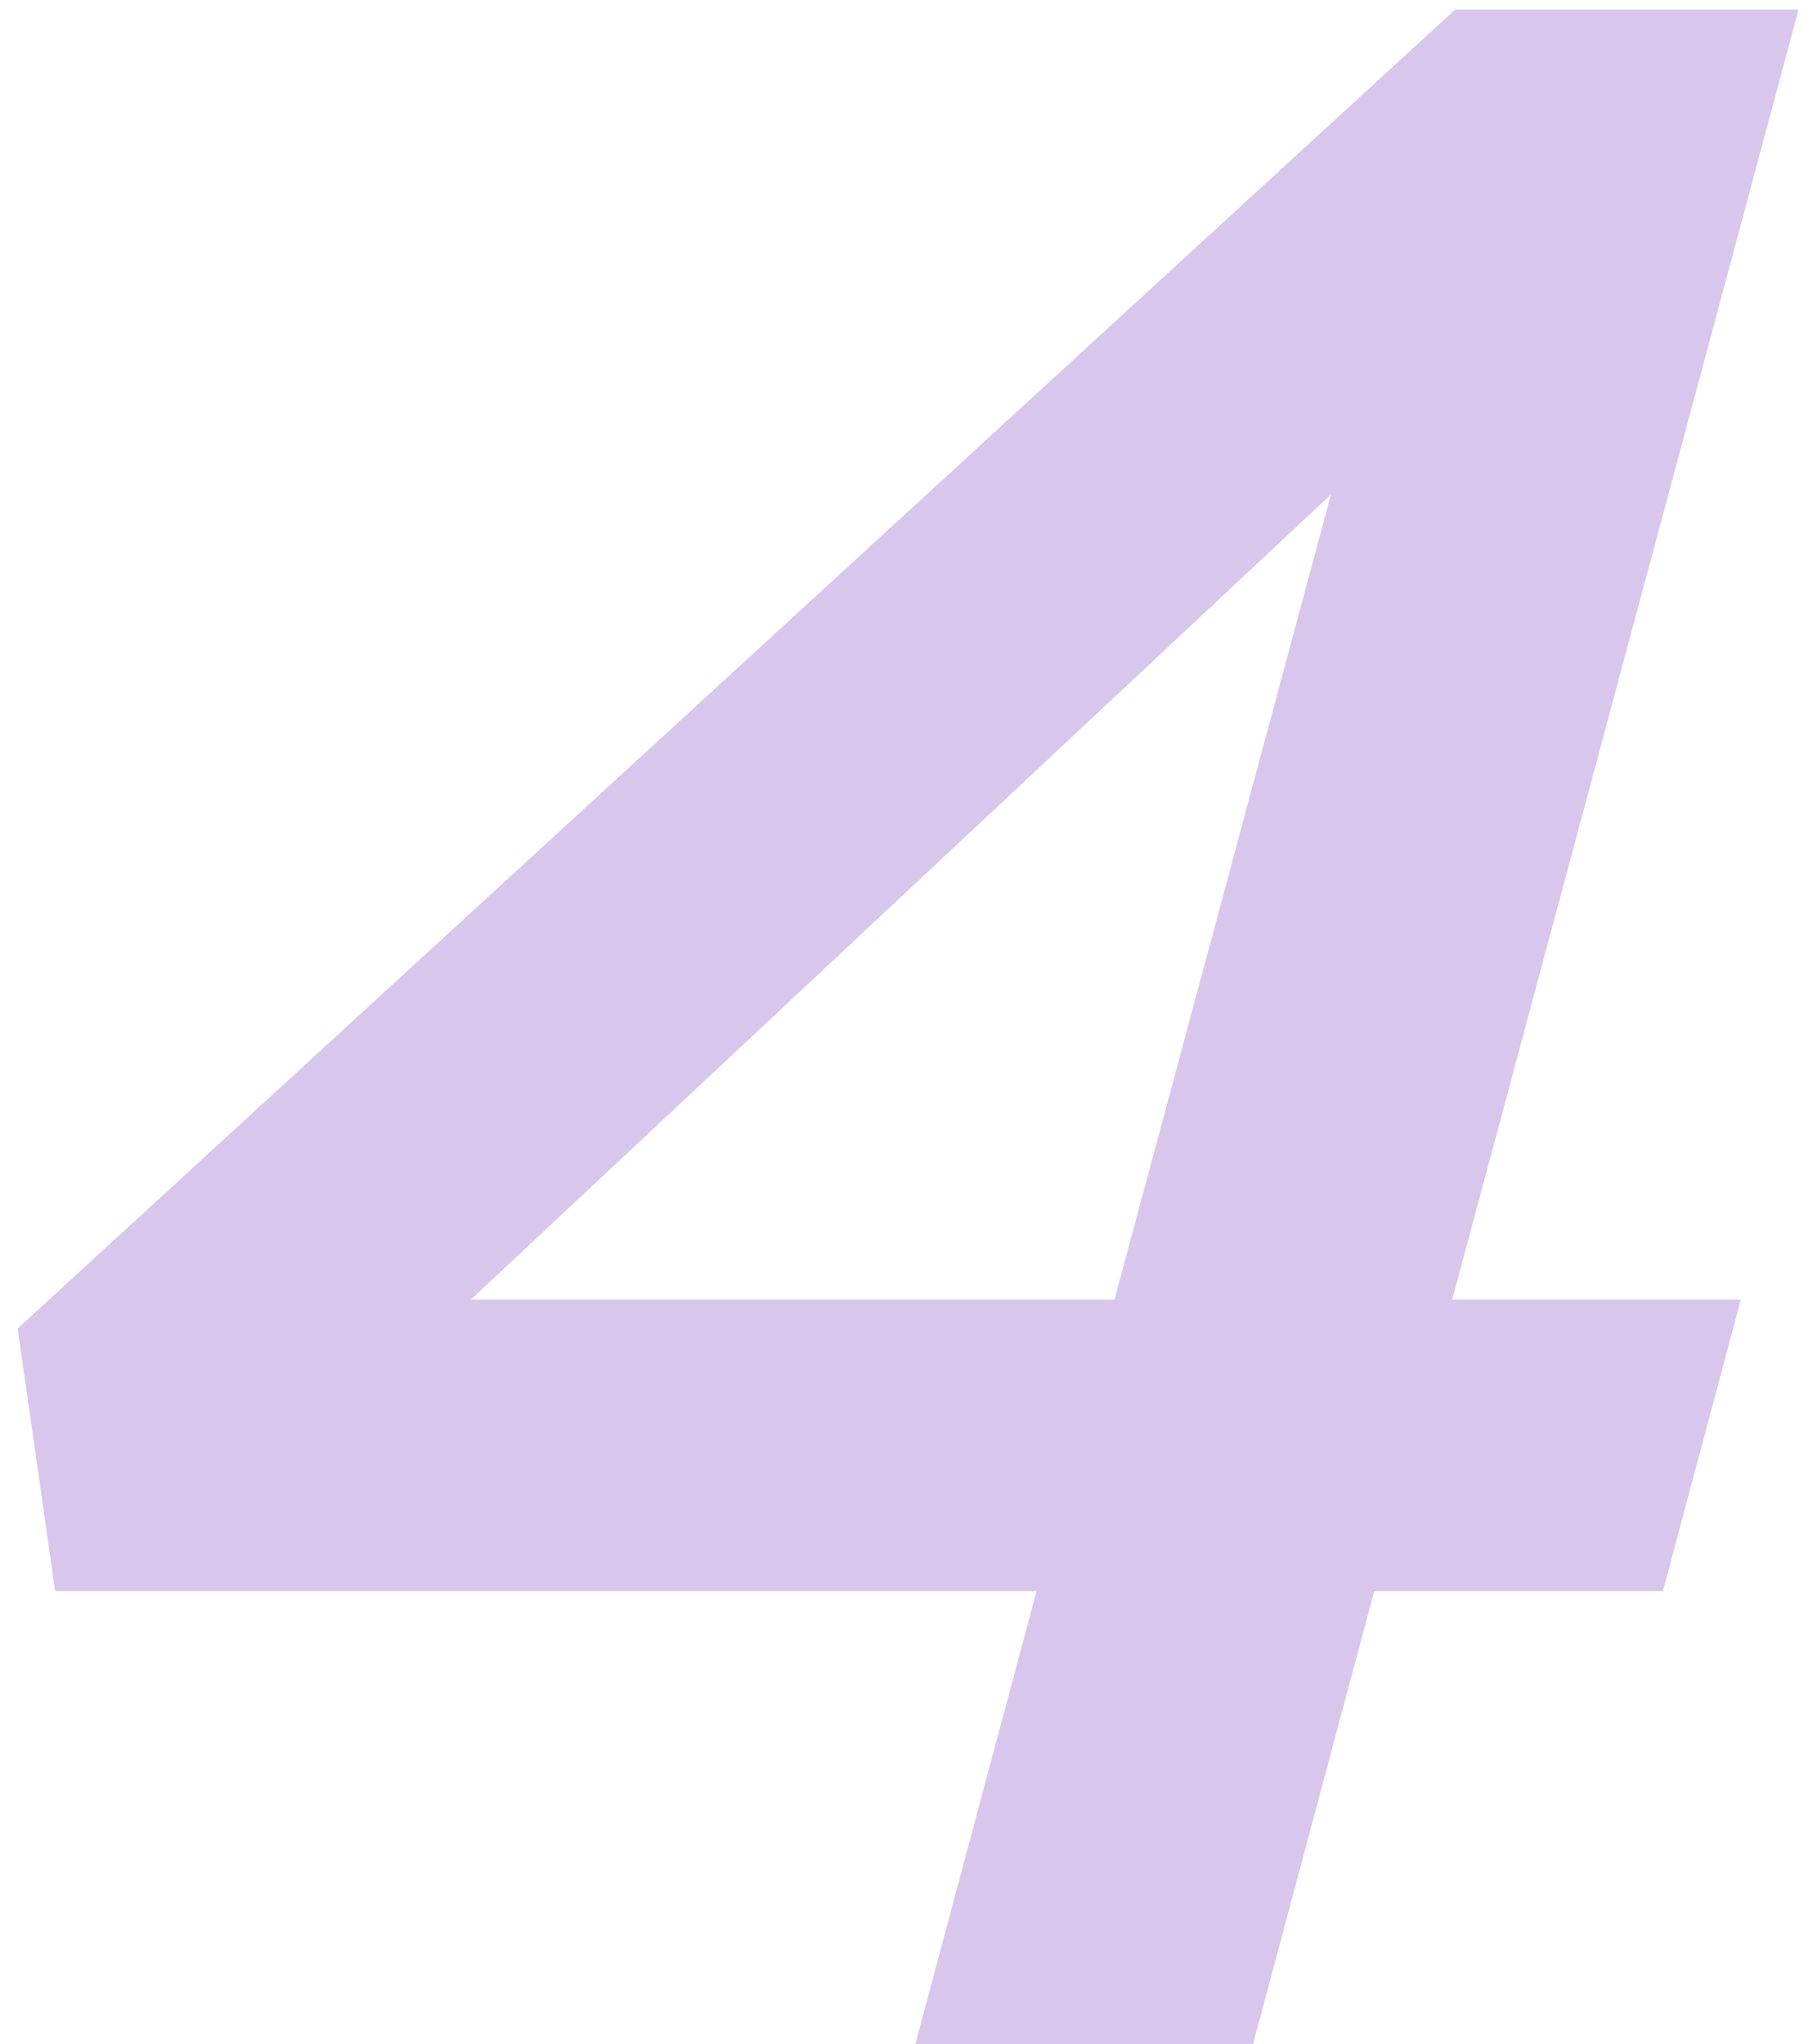
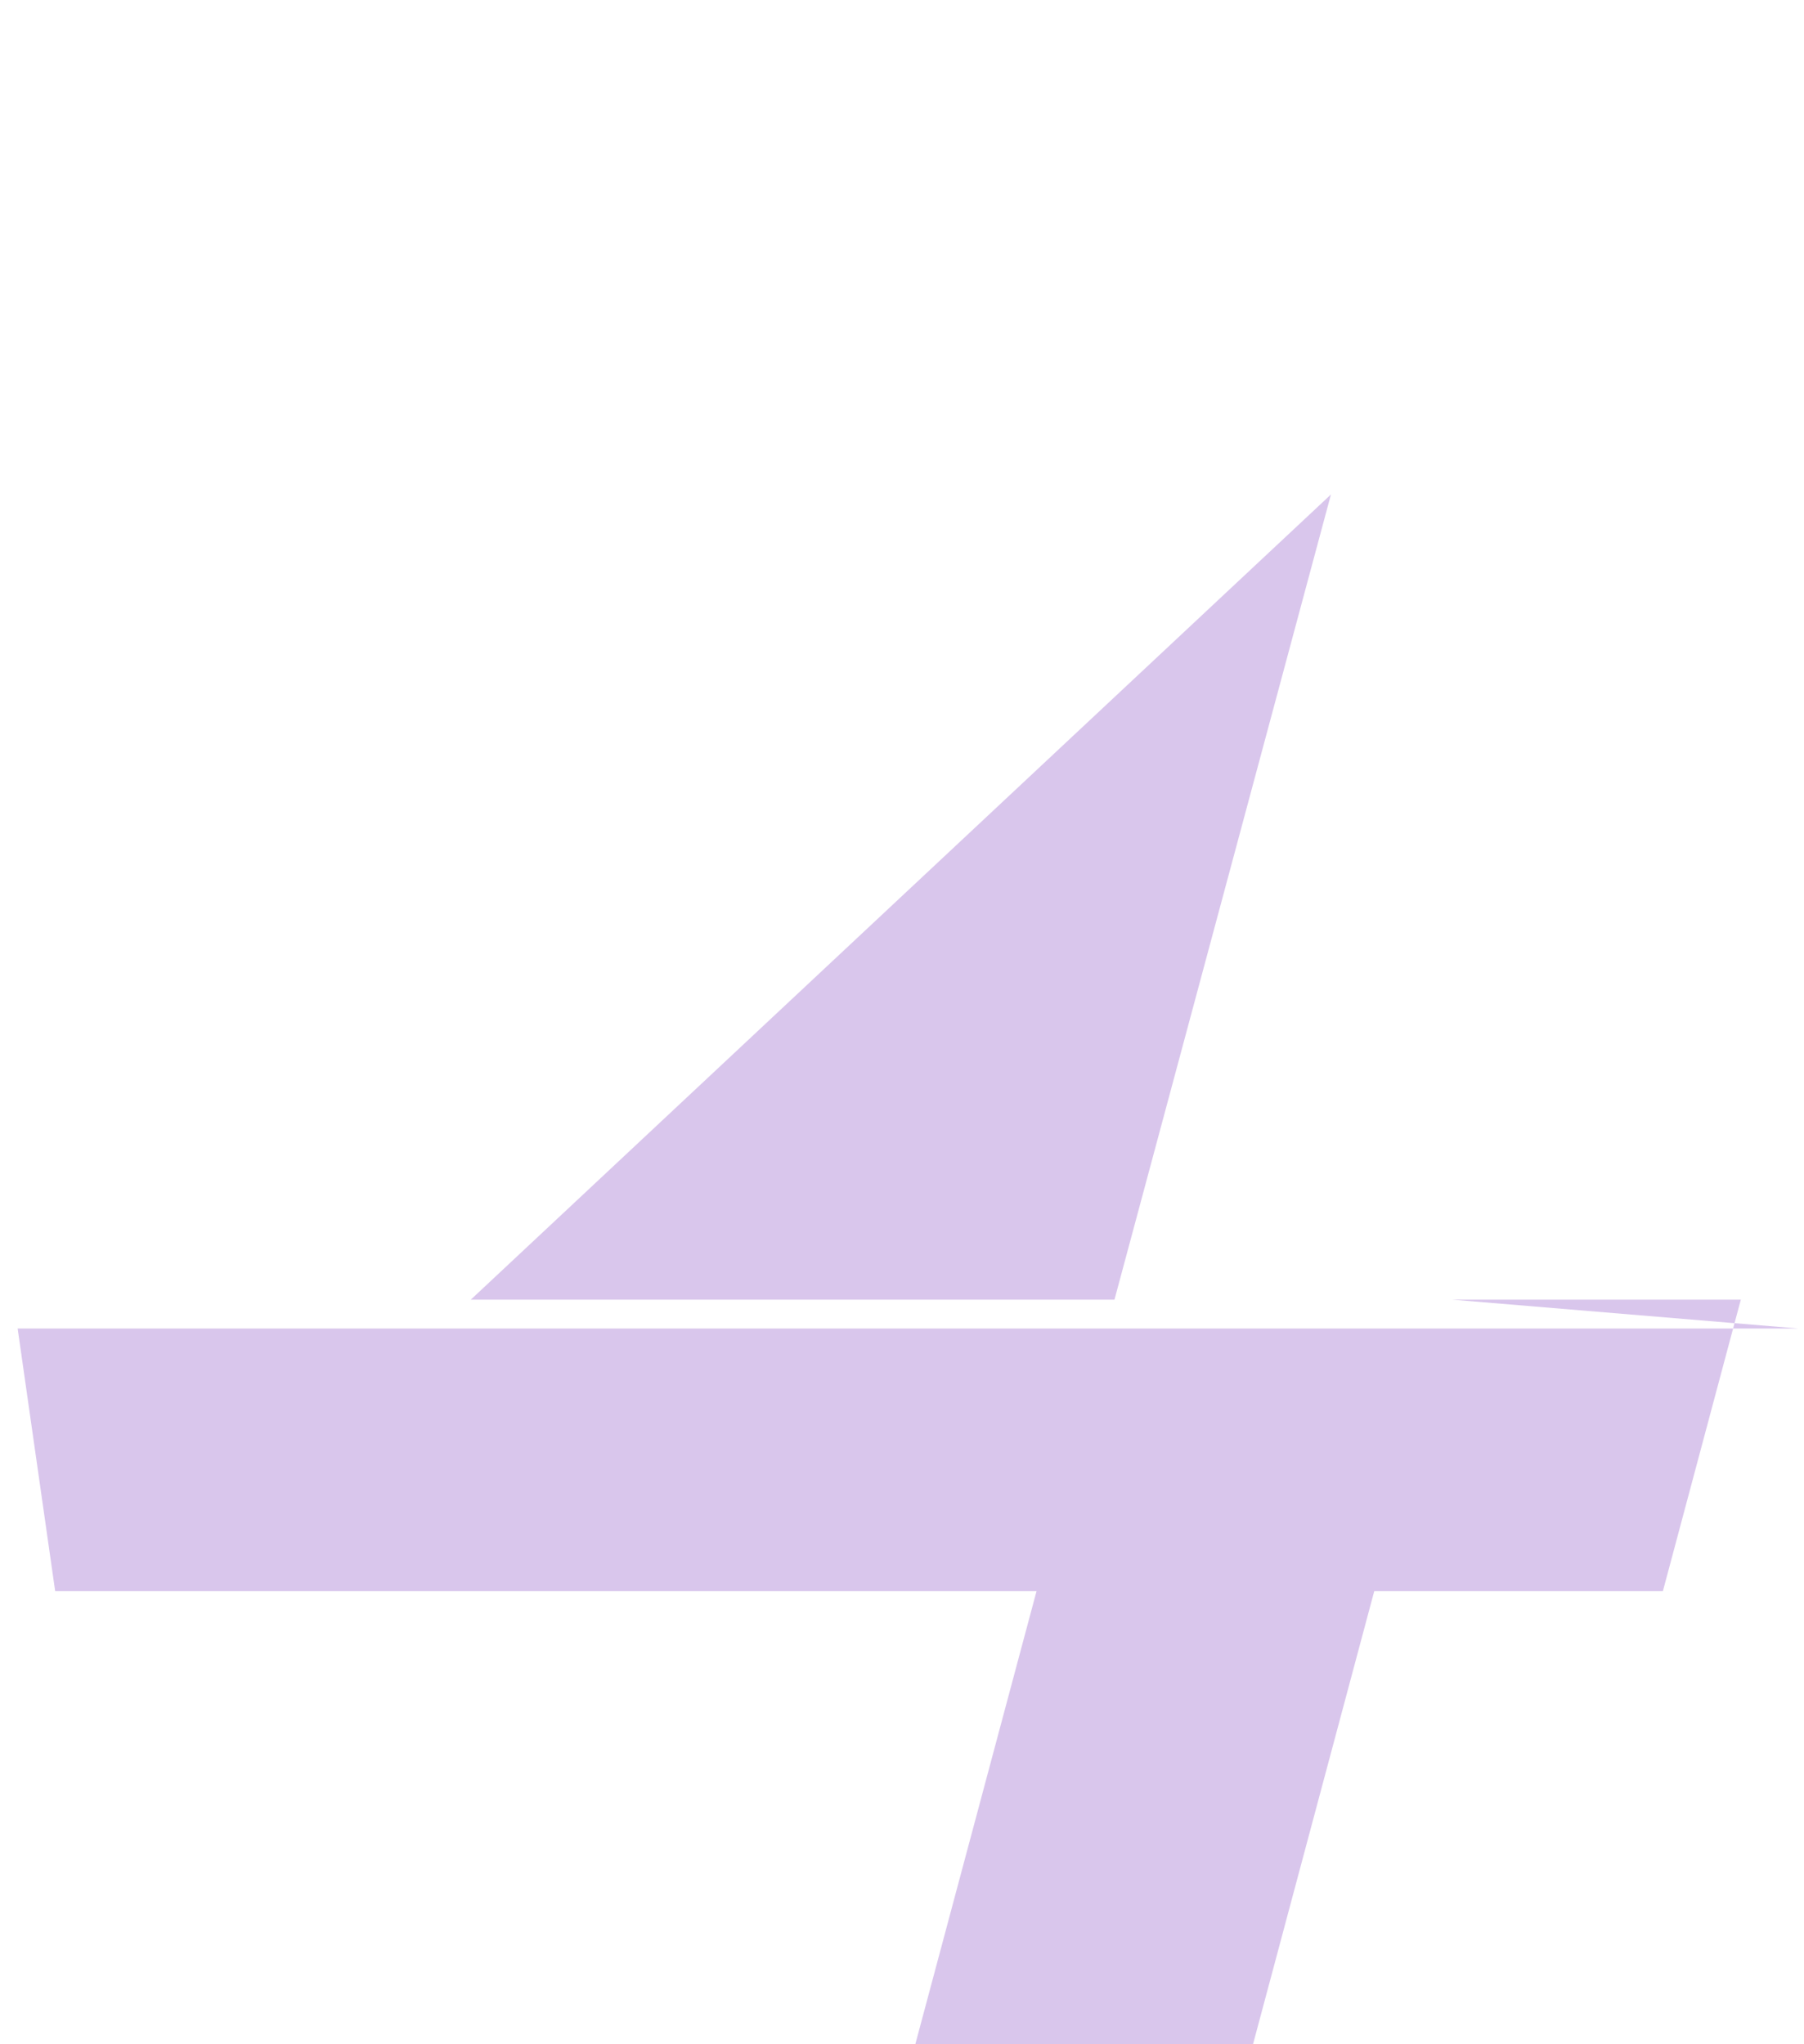
<svg xmlns="http://www.w3.org/2000/svg" width="45" height="51" viewBox="0 0 45 51" fill="none">
-   <path d="M22.832 51L25.856 39.696H1.376L0.44 33.144L36.296 0.24H44.864L36.224 32.424H43.424L41.48 39.696H34.28L31.256 51H22.832ZM11.744 32.424H27.8L33.2 12.336L11.744 32.424Z" fill="#D9C6EC" />
+   <path d="M22.832 51L25.856 39.696H1.376L0.44 33.144H44.864L36.224 32.424H43.424L41.48 39.696H34.28L31.256 51H22.832ZM11.744 32.424H27.8L33.2 12.336L11.744 32.424Z" fill="#D9C6EC" />
</svg>